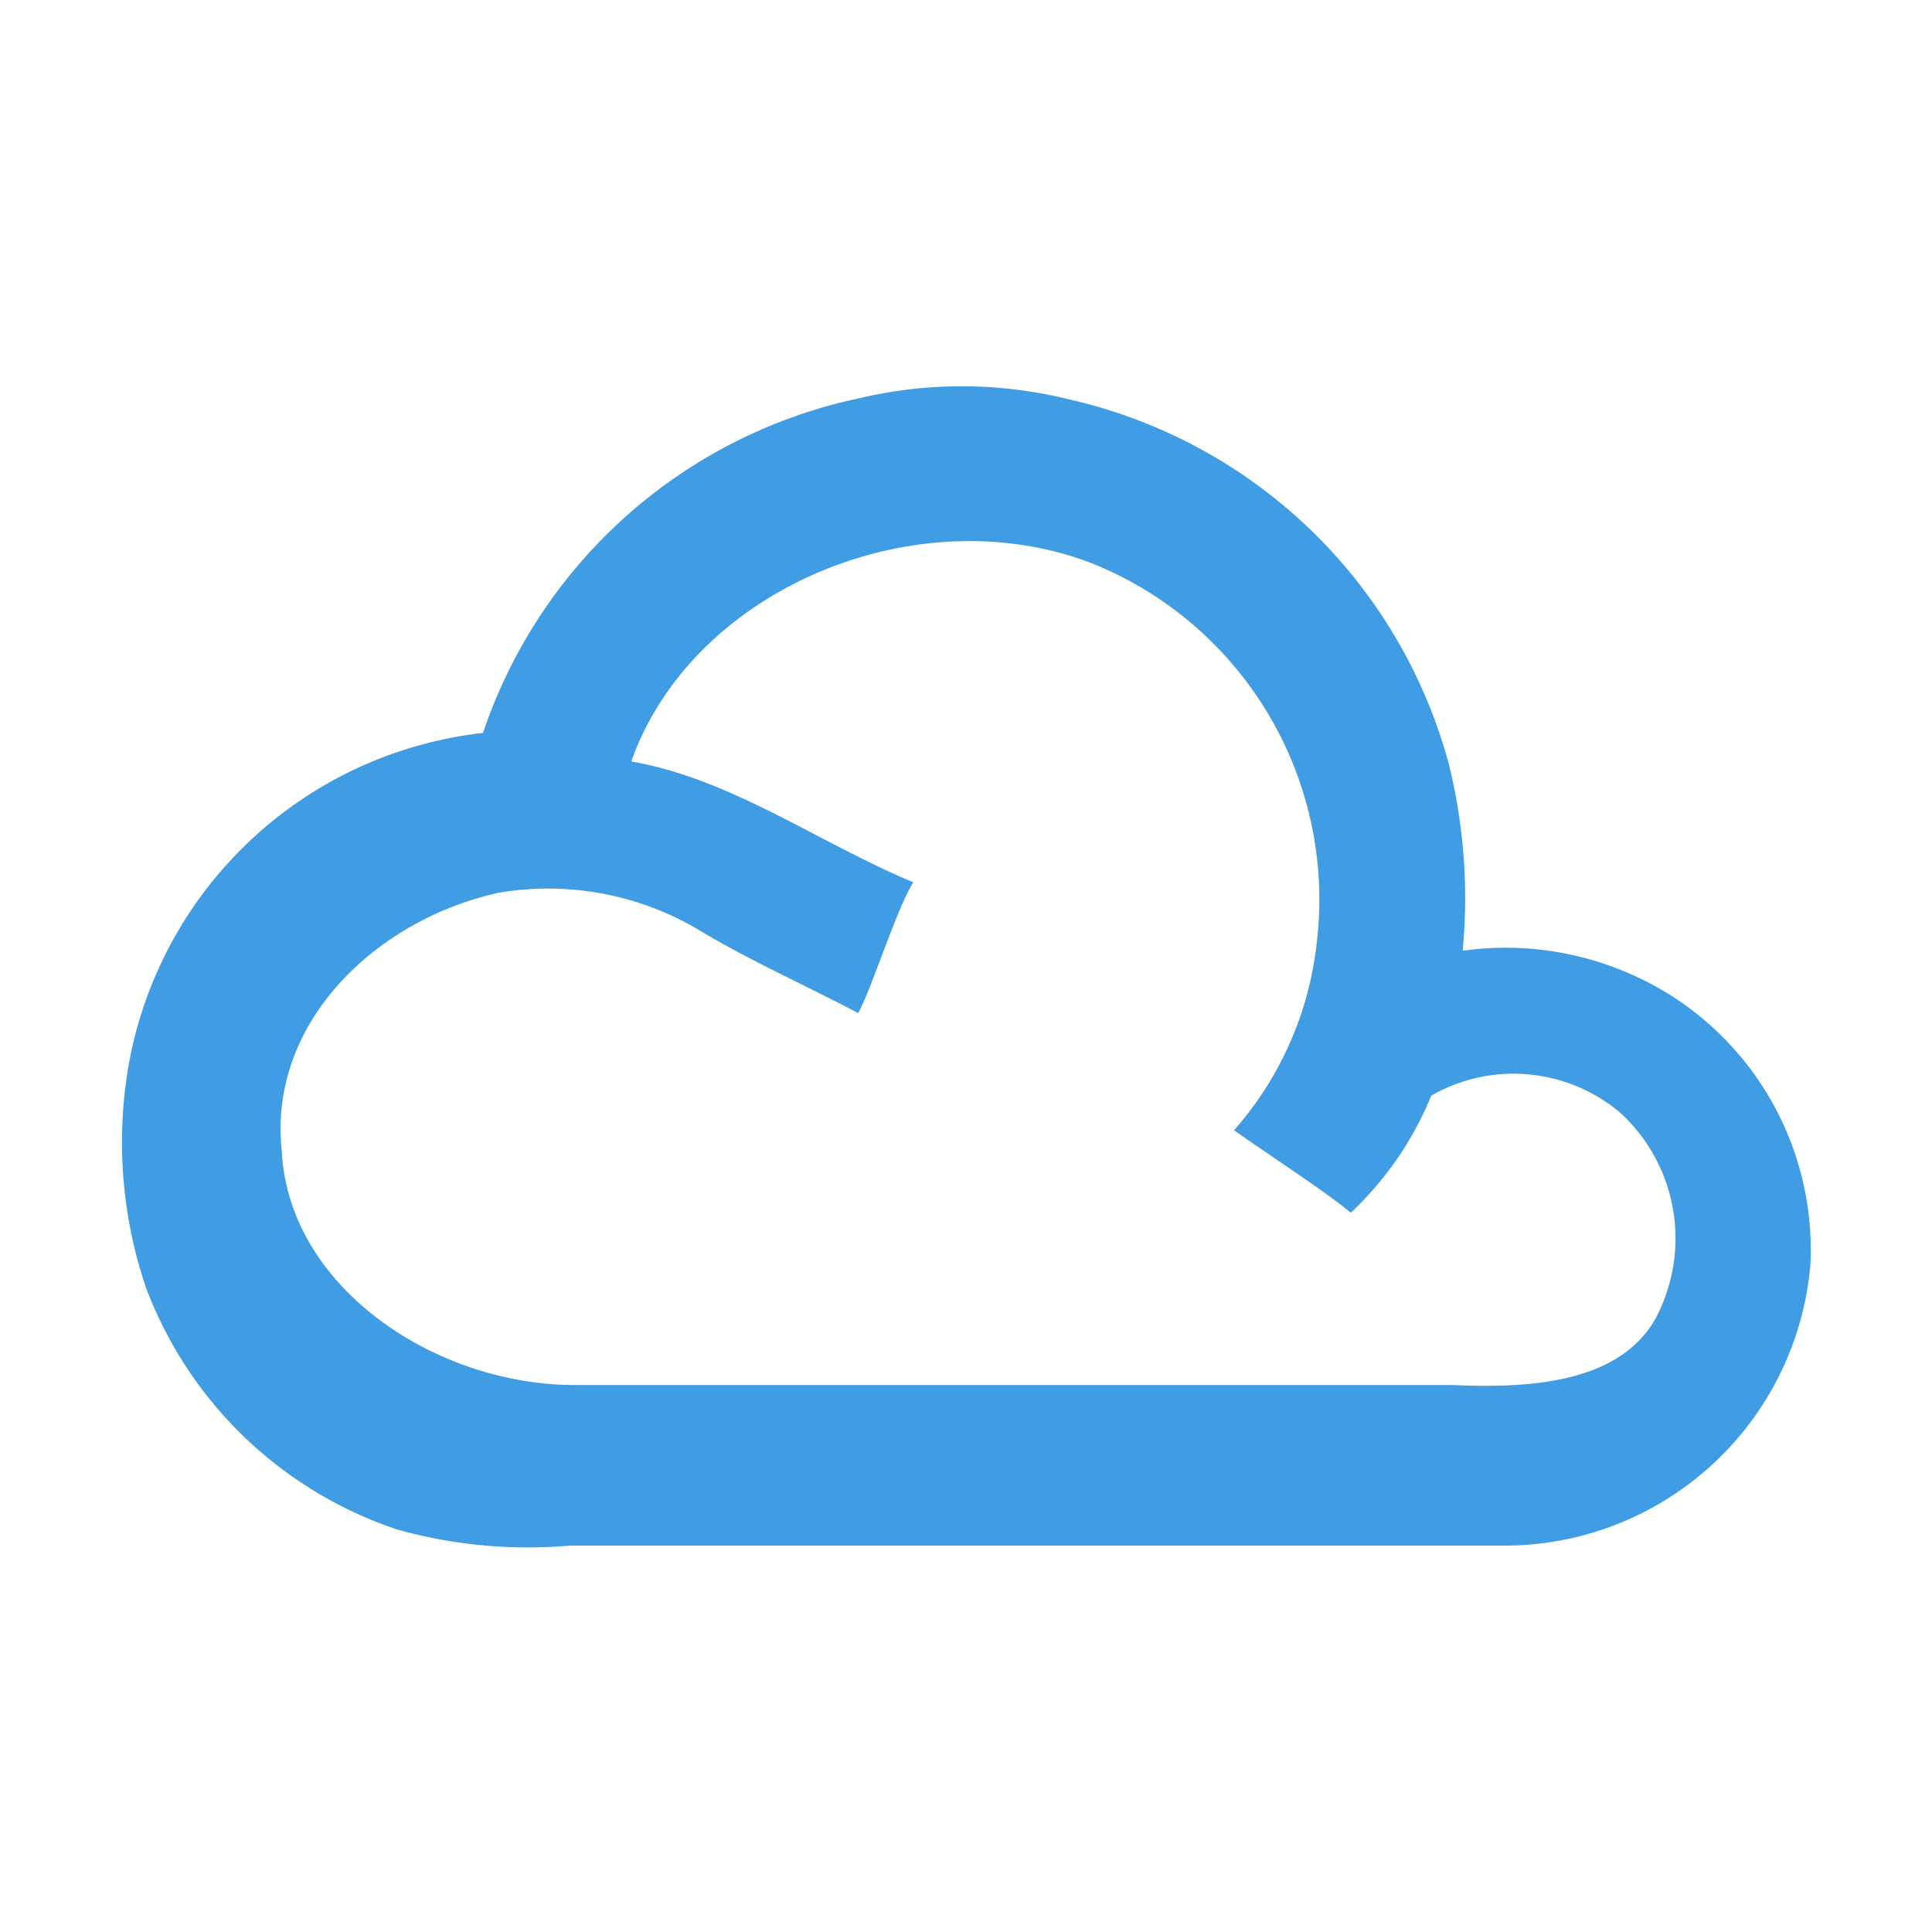
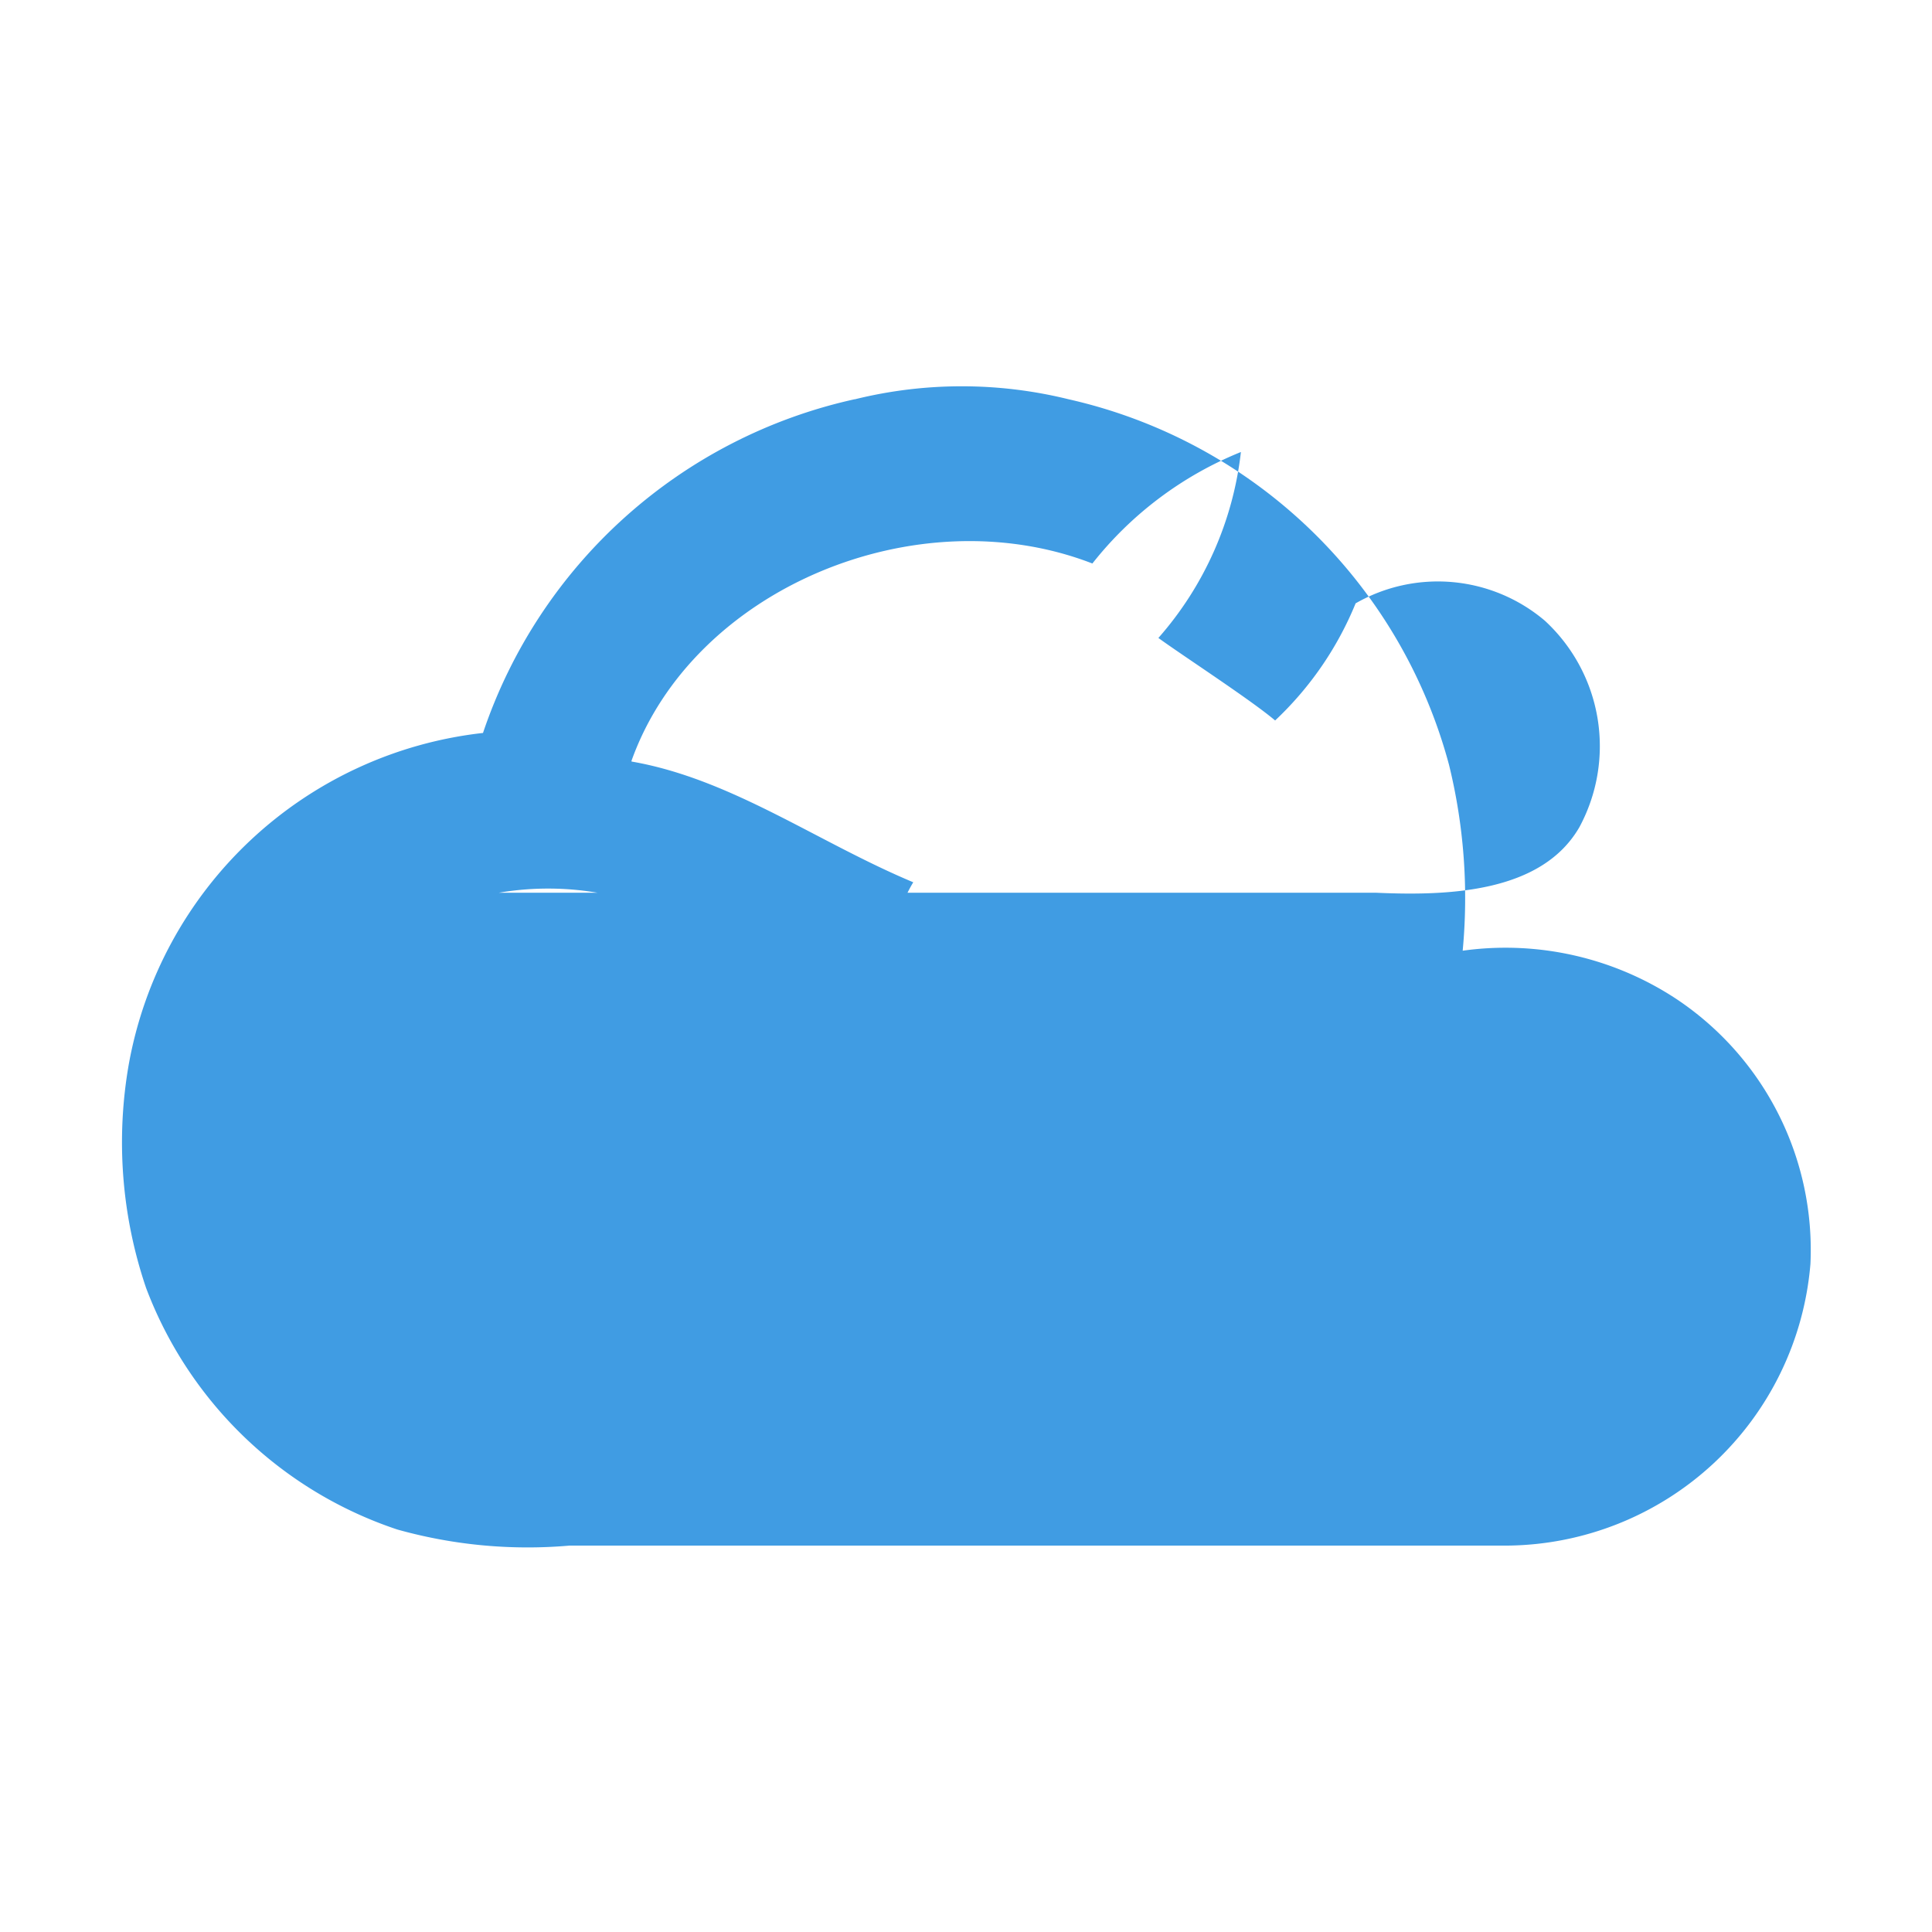
<svg xmlns="http://www.w3.org/2000/svg" id="Layer_1" data-name="Layer 1" viewBox="0 0 48 48">
  <title>agilecrm</title>
-   <path id="path18" d="M21.24,9.92a11.08,11.08,0,0,1,5.31,0A12.67,12.67,0,0,1,36,19a13.89,13.89,0,0,1,.34,4.62,7.71,7.71,0,0,1,5.31,1.2,7.49,7.49,0,0,1,3.33,6.58,7.63,7.63,0,0,1-7.52,7H14.15A12,12,0,0,1,9.87,38a10.07,10.07,0,0,1-6.24-6,11.23,11.23,0,0,1-.43-5.56A10.08,10.08,0,0,1,12,18.21a12.61,12.61,0,0,1,9.23-8.29Zm-5.55,9c2.48.43,4.61,2,7,3-.43.69-1,2.57-1.37,3.25-1.28-.68-2.65-1.28-3.93-2.05a7.34,7.34,0,0,0-5-.94c-3.08.68-5.73,3.25-5.39,6.41.17,3.42,3.85,5.82,7.27,5.82h21.8c1.8.08,4.11,0,5.05-1.63a4.24,4.24,0,0,0-.86-5.13,4.11,4.11,0,0,0-4.7-.43,8.3,8.3,0,0,1-2,2.91c-.6-.51-2.31-1.62-2.9-2.05a8.43,8.43,0,0,0,2.05-4.62A9,9,0,0,0,27.14,14C22.78,12.31,17.22,14.62,15.69,18.9Z" style="fill:#409ce3" />
+   <path id="path18" d="M21.24,9.92a11.08,11.08,0,0,1,5.31,0A12.67,12.67,0,0,1,36,19a13.89,13.89,0,0,1,.34,4.62,7.71,7.71,0,0,1,5.31,1.2,7.49,7.49,0,0,1,3.33,6.58,7.63,7.63,0,0,1-7.52,7H14.15A12,12,0,0,1,9.87,38a10.07,10.07,0,0,1-6.24-6,11.23,11.23,0,0,1-.43-5.56A10.08,10.08,0,0,1,12,18.21a12.61,12.61,0,0,1,9.23-8.29Zm-5.55,9c2.48.43,4.61,2,7,3-.43.69-1,2.57-1.37,3.25-1.28-.68-2.65-1.28-3.93-2.05a7.34,7.34,0,0,0-5-.94h21.8c1.8.08,4.11,0,5.05-1.63a4.24,4.24,0,0,0-.86-5.13,4.11,4.11,0,0,0-4.7-.43,8.3,8.3,0,0,1-2,2.91c-.6-.51-2.31-1.62-2.9-2.05a8.43,8.43,0,0,0,2.05-4.62A9,9,0,0,0,27.14,14C22.78,12.31,17.22,14.62,15.69,18.9Z" style="fill:#409ce3" />
</svg>